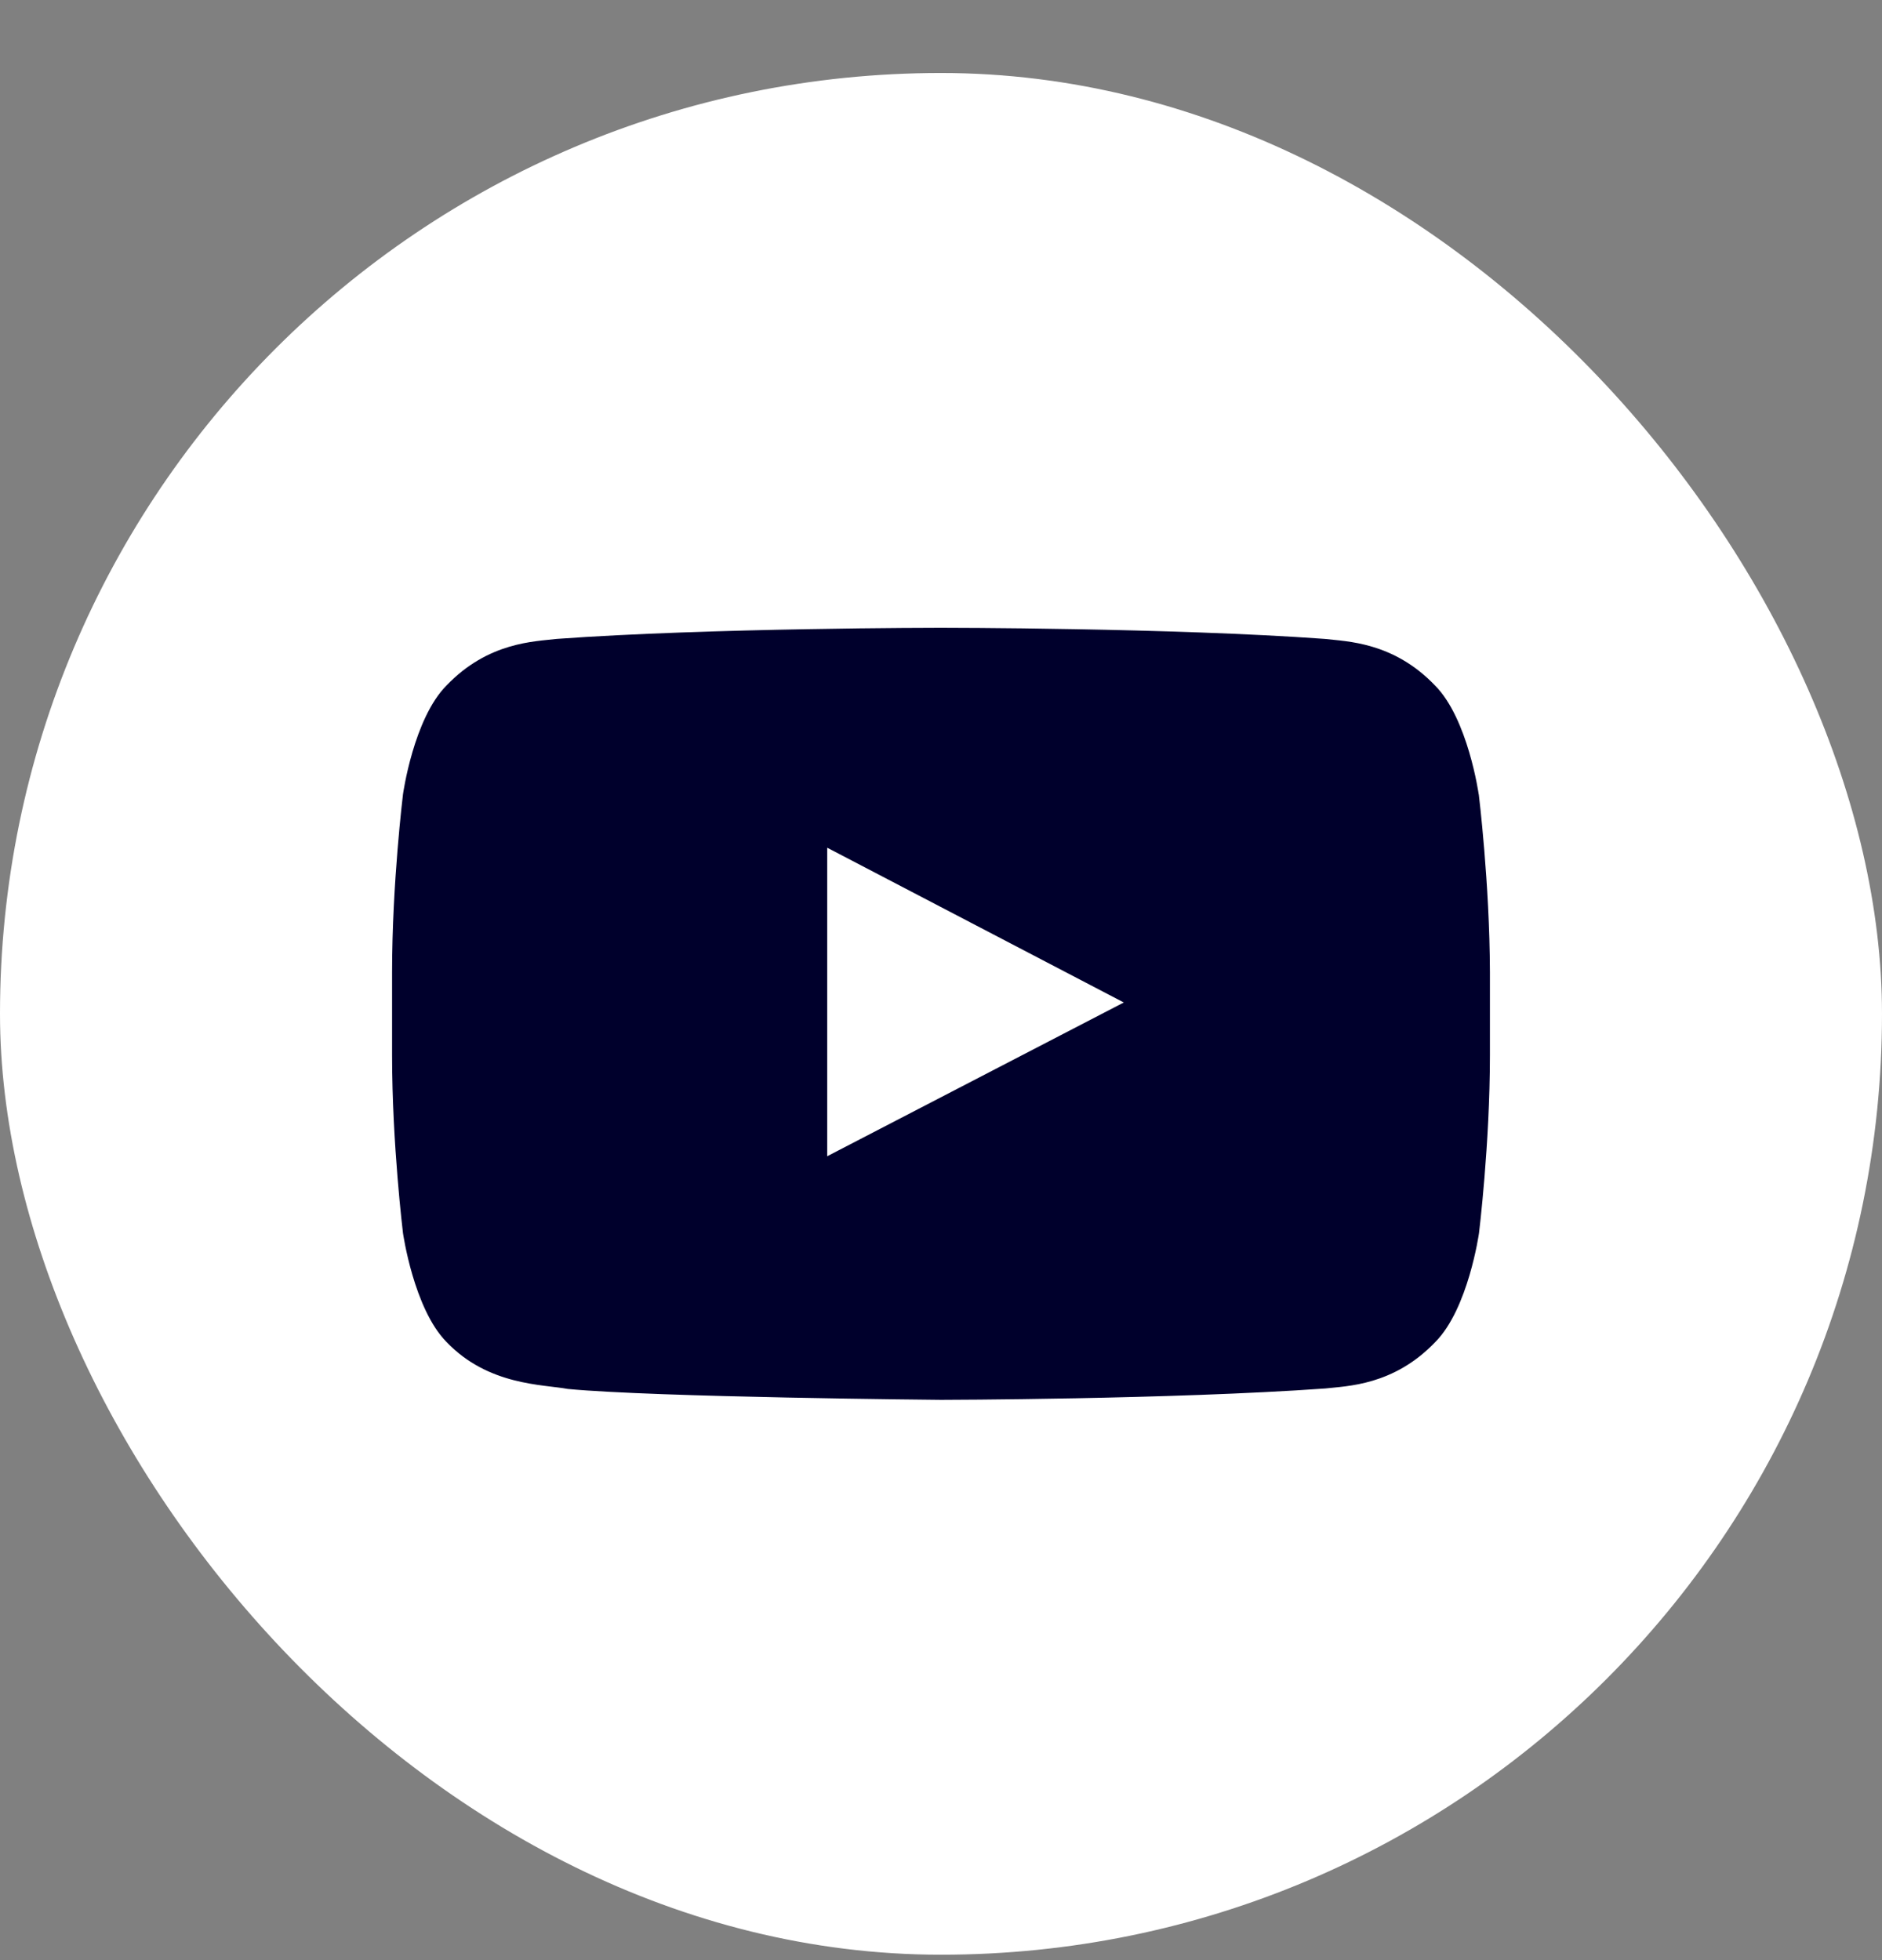
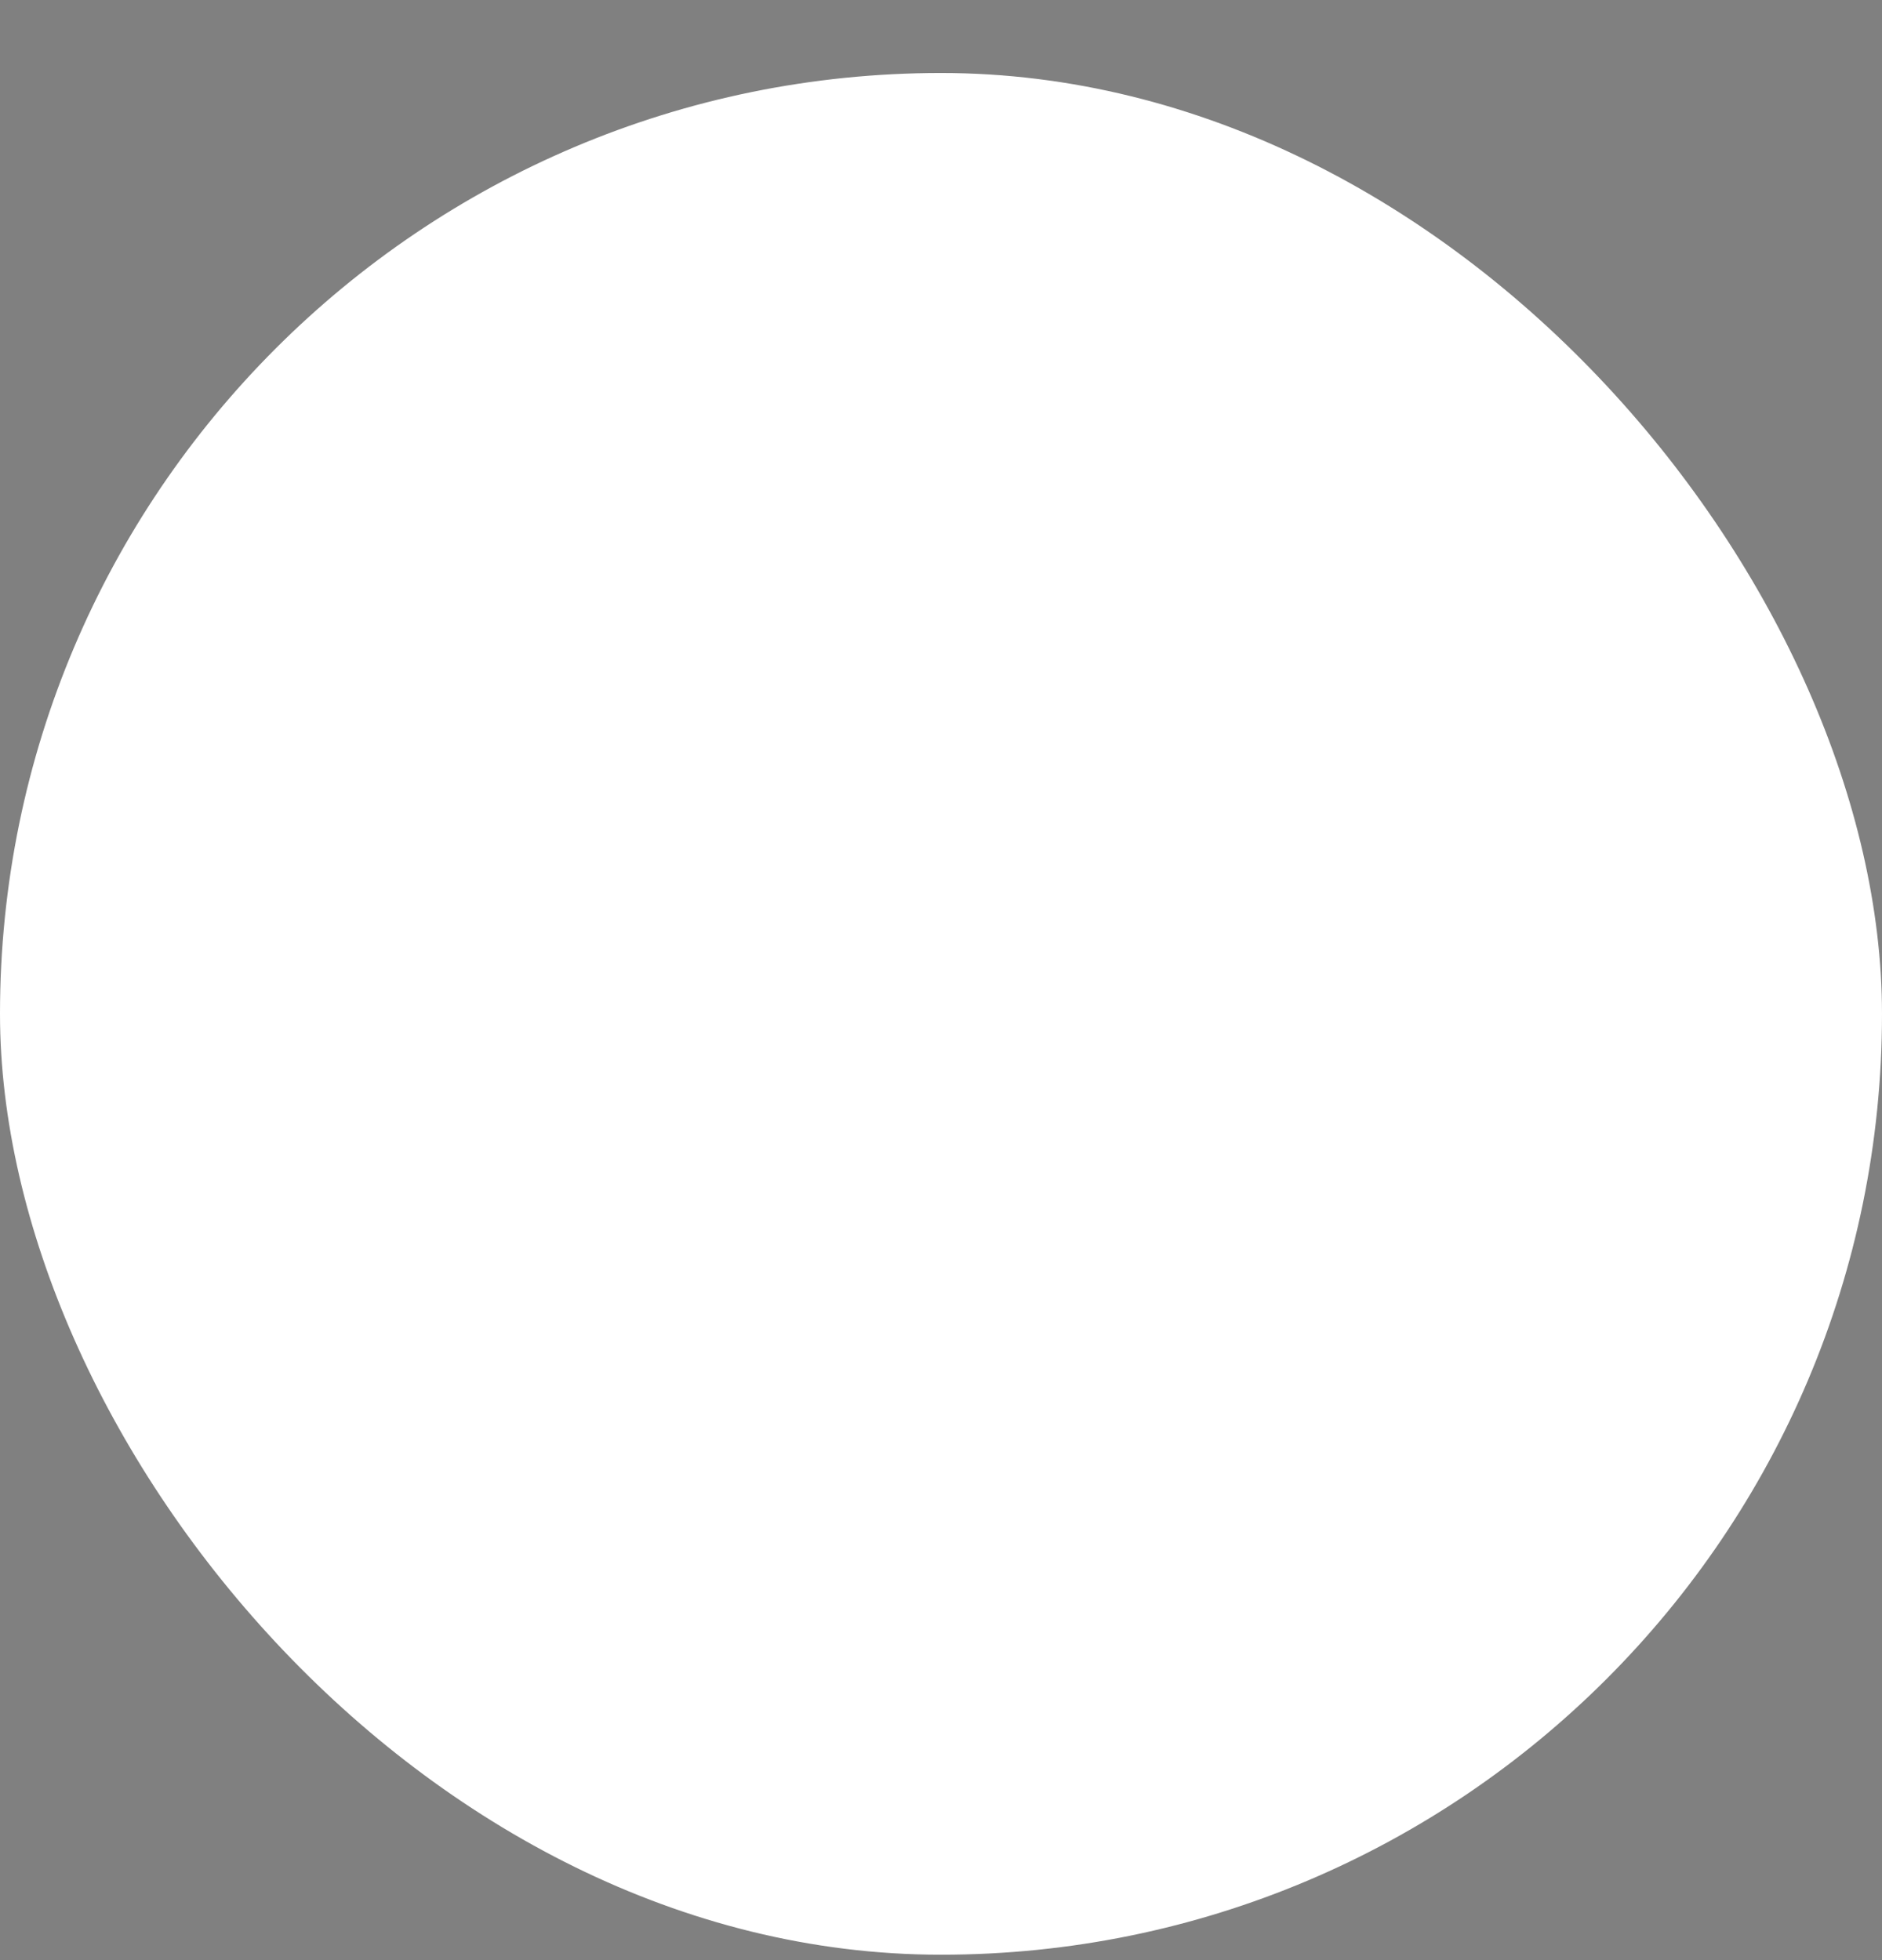
<svg xmlns="http://www.w3.org/2000/svg" width="24" height="25" viewBox="0 0 24 25" fill="none">
  <rect x="0" y="0" width="24" height="25" fill="#808080" stroke="none" />
  <rect y="0.931" width="24" height="24" rx="12" fill="white" />
  <g clip-path="url(#clip0_327_2924)">
    <path fill-rule="evenodd" clip-rule="evenodd" d="M18.857 10.131C18.857 10.131 18.721 9.166 18.3 8.743C17.767 8.185 17.17 8.182 16.897 8.149C14.94 8.007 11.999 8.007 11.999 8.007H11.994C11.994 8.007 9.055 8.007 7.097 8.149C6.823 8.183 6.227 8.185 5.694 8.743C5.273 9.166 5.139 10.131 5.139 10.131C5.139 10.131 5 11.264 5 12.399V13.46C5 14.592 5.139 15.727 5.139 15.727C5.139 15.727 5.276 16.692 5.694 17.116C6.227 17.674 6.927 17.656 7.24 17.715C8.36 17.822 12.001 17.854 12.001 17.854C12.001 17.854 14.943 17.849 16.901 17.709C17.175 17.677 17.771 17.674 18.304 17.116C18.725 16.692 18.861 15.726 18.861 15.726C18.861 15.726 19 14.594 19 13.459V12.398C18.997 11.265 18.858 10.131 18.858 10.131L18.857 10.131ZM10.549 14.747V10.812L14.331 12.786L10.549 14.747Z" fill="#00002C" />
  </g>
  <defs>
    <clipPath id="clip0_327_2924">
-       <rect width="14" height="14" fill="white" transform="translate(5 5.931)" />
-     </clipPath>
+       </clipPath>
  </defs>
</svg>